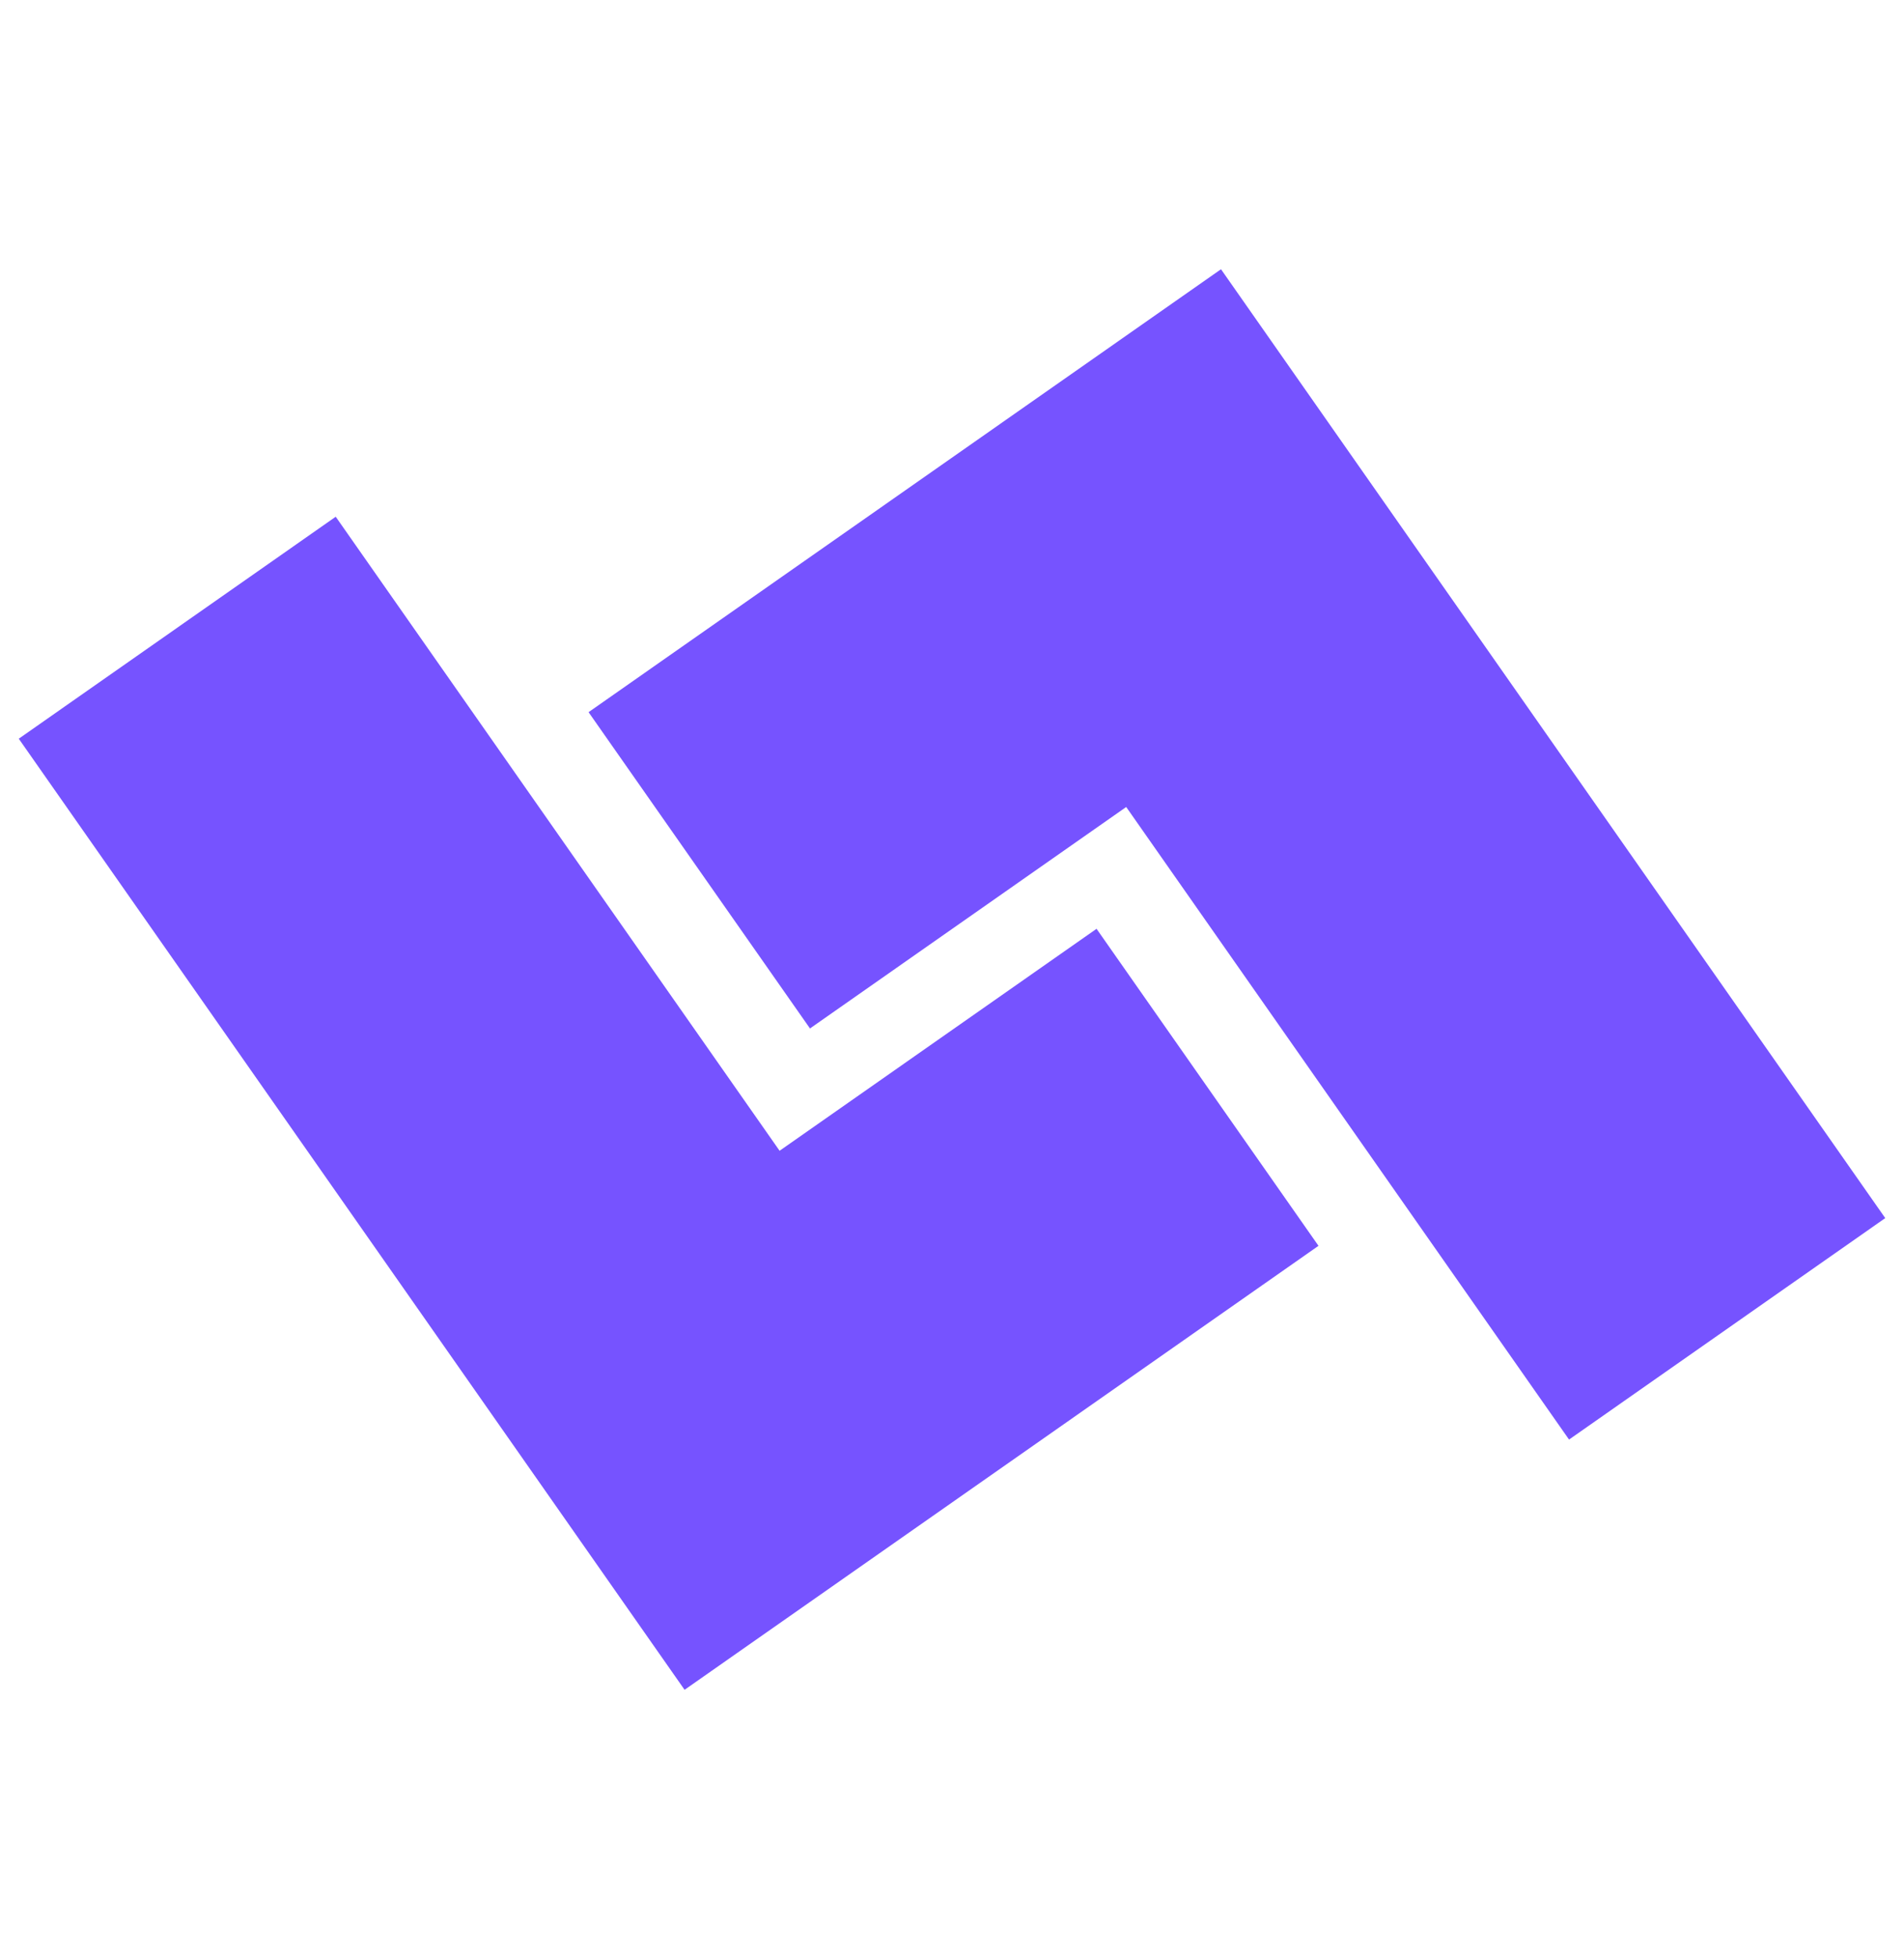
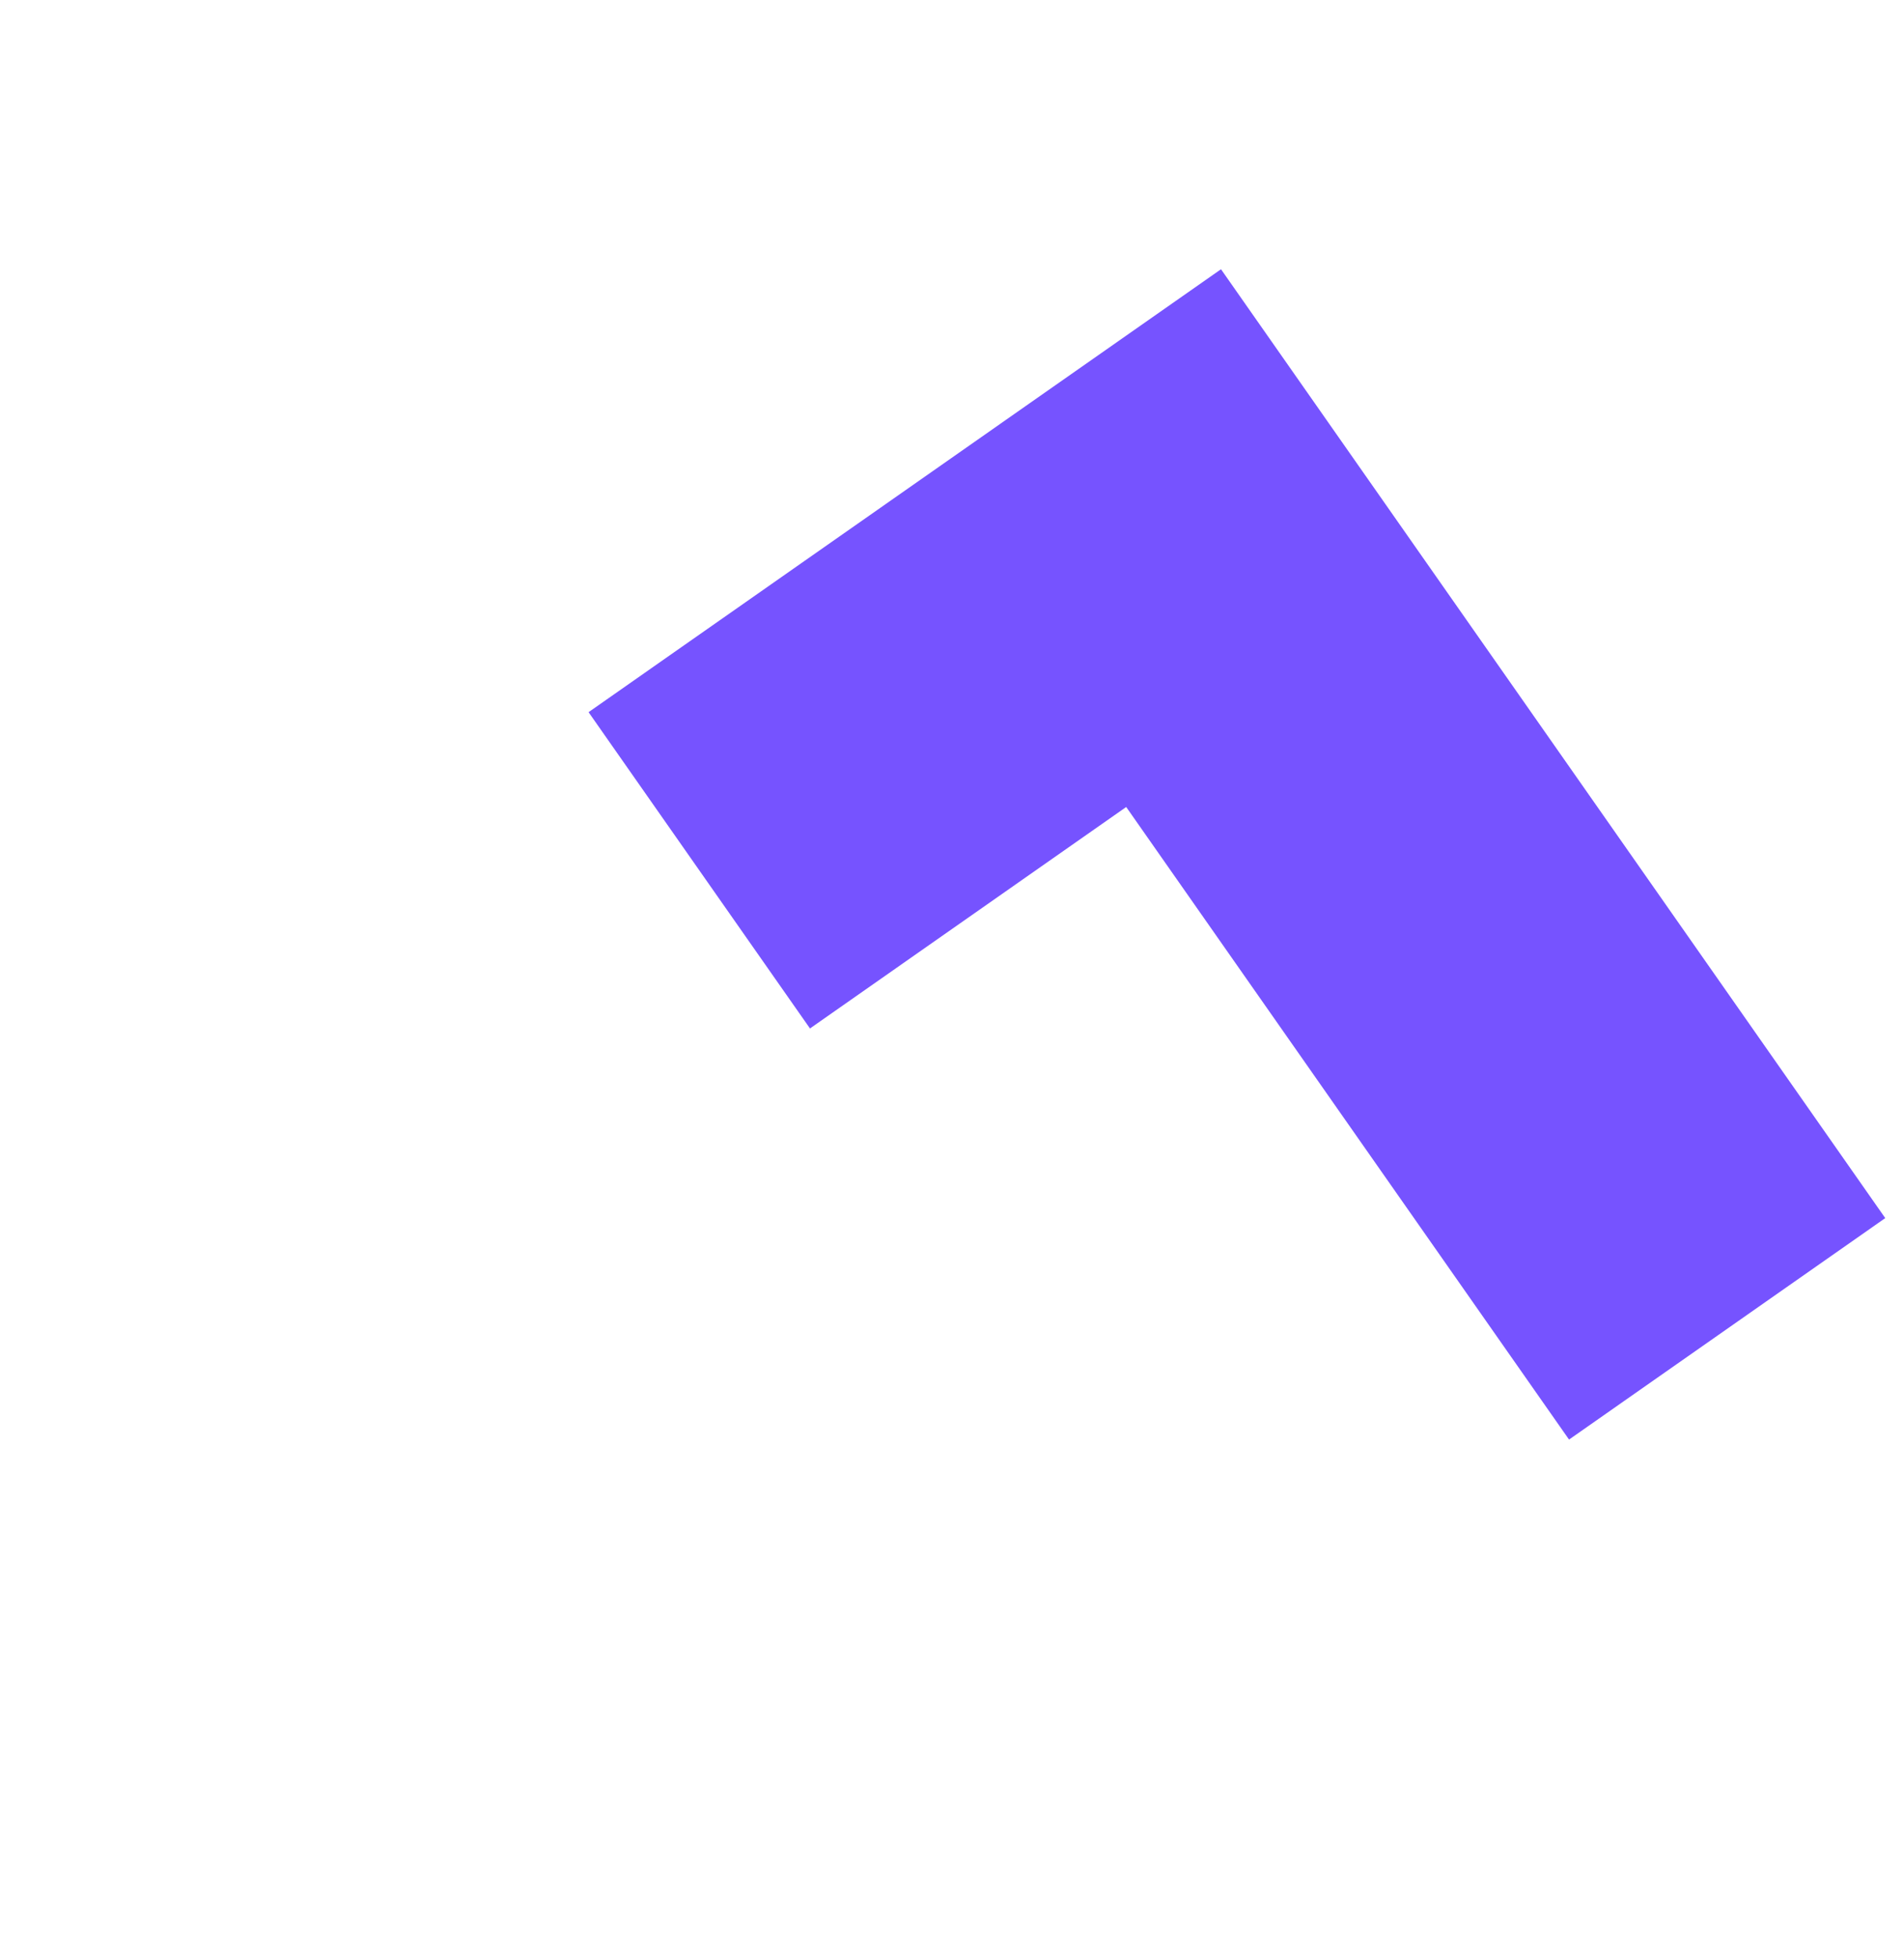
<svg xmlns="http://www.w3.org/2000/svg" version="1.1" width="2000" height="2055" viewBox="0 0 2000 2055">
  <svg xml:space="preserve" width="2000" height="2055" data-version="2" data-id="lg_rdED8PhexSduMpQuRK" viewBox="0 0 696 715" x="0" y="0">
    <path fill="#7653FF" fill-rule="evenodd" d="m411.678 294.856 161.877 231.182L689.146 445.1 446.33 98.326 215.148 260.204l80.938 115.591z" />
-     <path fill="#7653FF" fill-rule="evenodd" d="M284.978 420.498 122.72 188.775 6.86 269.903l243.385 347.585 231.723-162.257L400.84 339.37z" />
  </svg>
</svg>